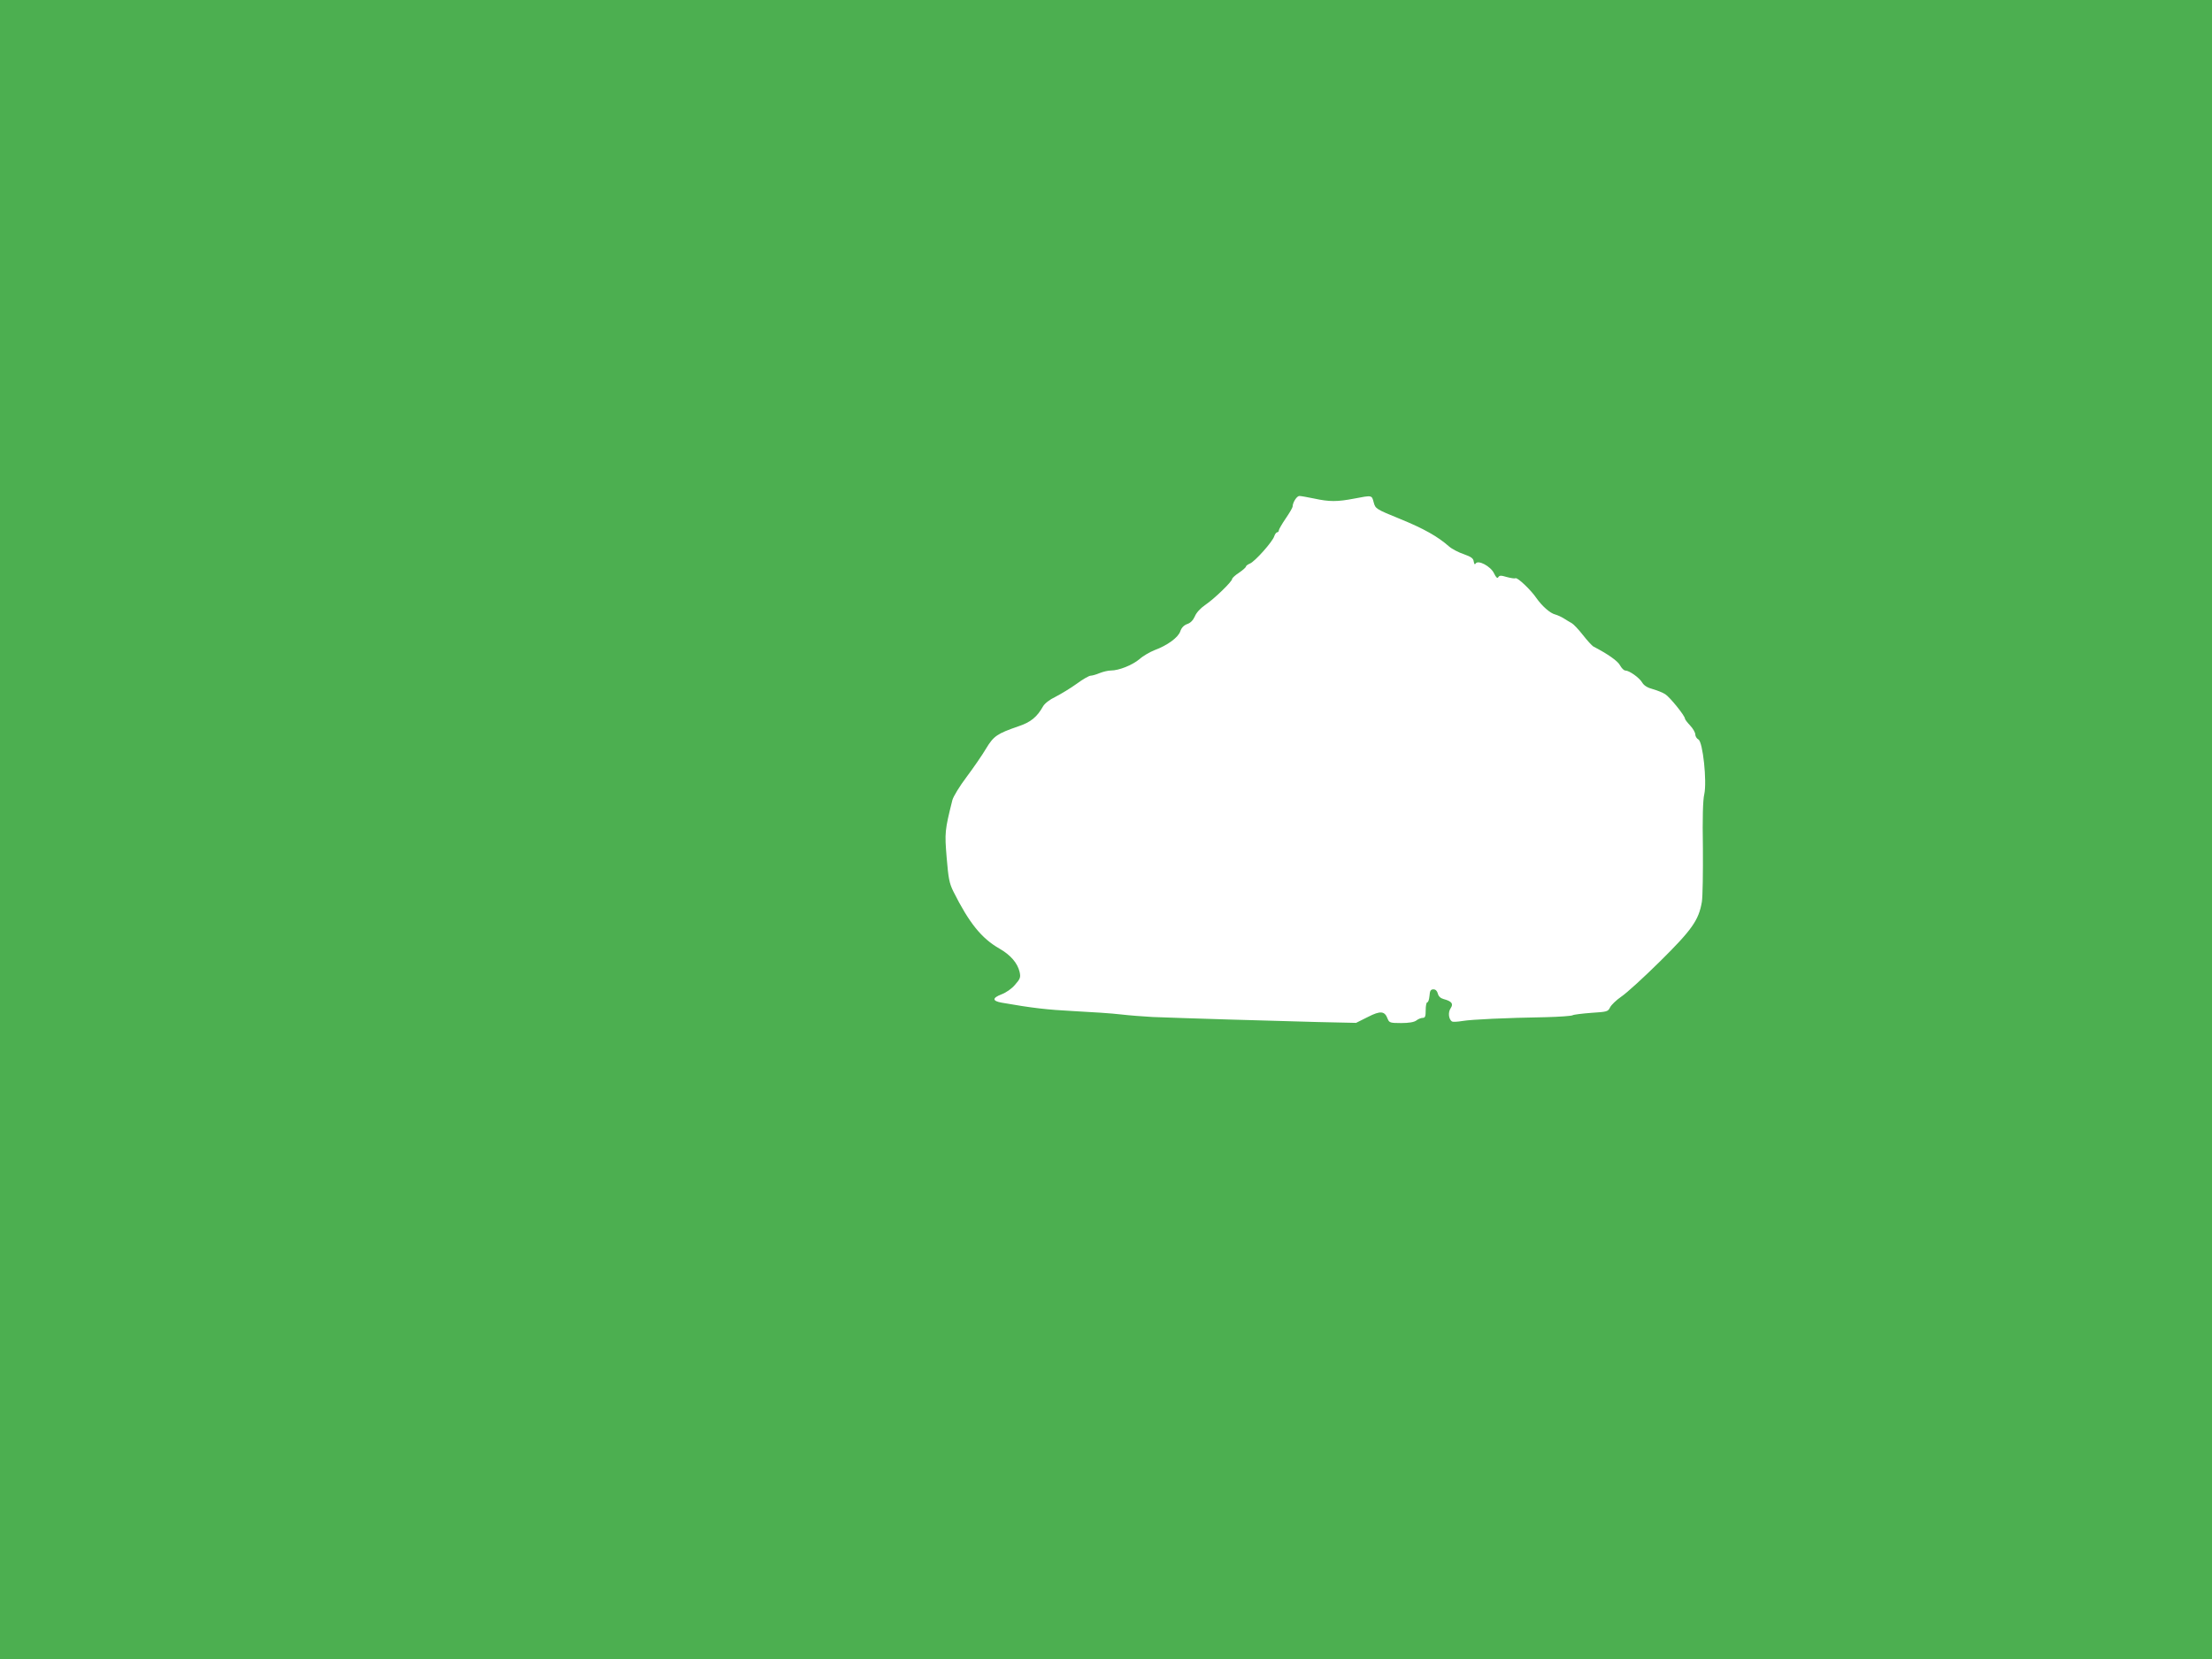
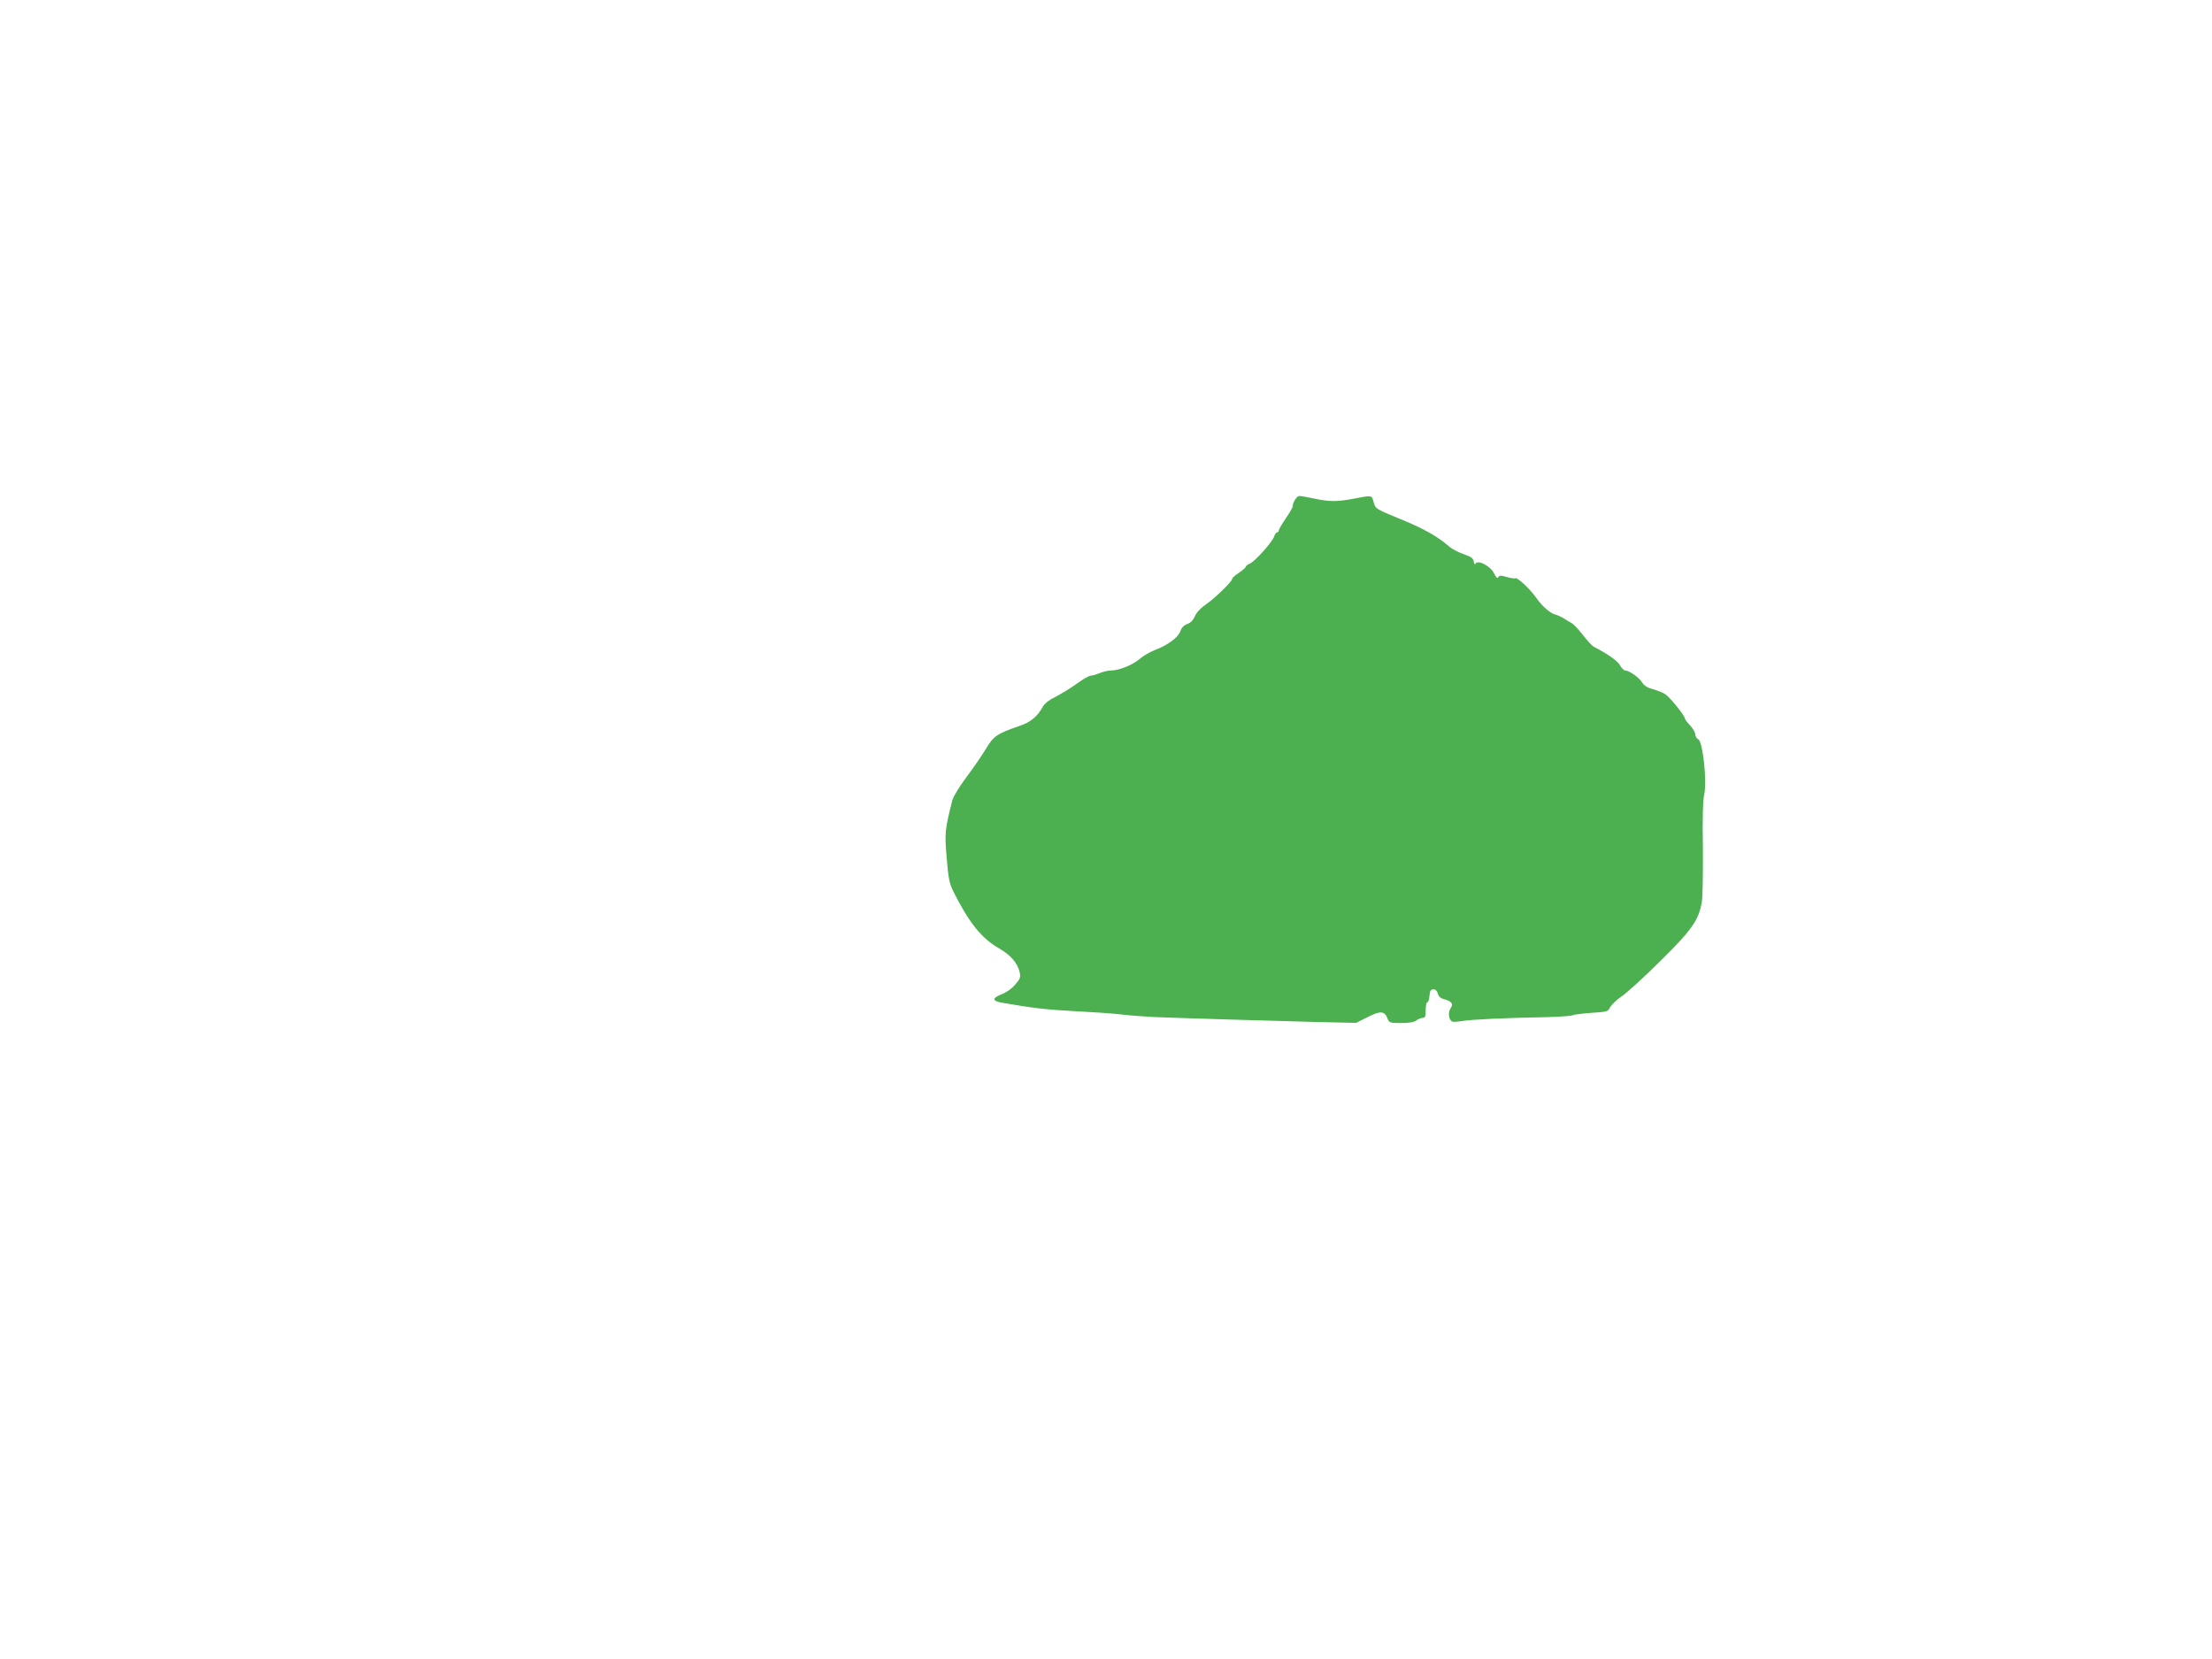
<svg xmlns="http://www.w3.org/2000/svg" version="1.0" width="1280pt" height="960pt" viewBox="0 0 1280 960" preserveAspectRatio="xMidYMid meet">
  <g transform="translate(0,960) scale(0.1,-0.1)" fill="#4caf50" stroke="none">
-     <path d="M0 4800 l0 -4800 6400 0 6400 0 0 4800 0 4800 -6400 0 -6400 0 0 -4800z m7605 1915 c88 -19 133 -19 232 0 104 20 101 20 112 -22 10 -37 13 -39 153 -96 137 -56 217 -101 283 -159 17 -15 56 -35 86 -45 42 -15 55 -24 57 -43 3 -15 6 -19 11 -11 14 23 87 -16 106 -56 12 -25 20 -32 25 -23 7 11 16 11 49 1 23 -6 45 -10 50 -7 11 7 89 -67 121 -114 33 -47 80 -89 110 -96 14 -4 36 -14 50 -23 14 -9 34 -21 45 -27 11 -6 40 -37 65 -69 25 -32 52 -61 60 -66 85 -44 143 -85 155 -110 9 -16 22 -29 30 -29 23 0 82 -42 98 -70 10 -17 31 -30 62 -38 25 -7 57 -20 71 -29 27 -17 114 -125 114 -141 0 -5 14 -23 30 -40 17 -18 30 -41 30 -52 0 -10 8 -24 18 -29 26 -14 50 -243 34 -317 -8 -32 -11 -140 -8 -309 1 -143 -1 -284 -6 -314 -18 -106 -58 -162 -242 -344 -94 -93 -195 -185 -224 -204 -29 -20 -58 -48 -65 -62 -12 -25 -17 -26 -109 -32 -53 -4 -102 -10 -108 -14 -7 -4 -76 -9 -154 -11 -235 -4 -428 -13 -483 -22 -29 -5 -56 -6 -61 -3 -19 13 -24 52 -8 76 18 27 7 41 -41 54 -18 5 -29 16 -33 32 -4 15 -13 24 -25 24 -16 0 -21 -8 -23 -37 -2 -21 -7 -38 -13 -38 -5 0 -9 -20 -9 -45 0 -36 -3 -45 -17 -45 -10 0 -27 -7 -37 -15 -13 -10 -44 -15 -88 -15 -63 0 -69 2 -78 24 -17 46 -41 49 -115 11 l-68 -34 -226 5 c-247 6 -800 23 -951 29 -52 3 -135 9 -185 15 -49 6 -171 14 -270 19 -156 8 -242 18 -419 49 -55 10 -55 27 -1 48 27 10 60 33 79 56 30 34 33 43 26 74 -12 51 -52 98 -117 135 -103 59 -175 148 -266 330 -24 48 -29 77 -39 196 -12 145 -11 157 33 333 5 20 42 81 83 135 41 55 92 129 113 165 43 71 64 85 186 127 72 24 108 54 143 116 9 16 38 39 72 55 31 16 86 49 122 75 35 26 72 47 81 47 9 0 33 7 52 15 20 8 49 15 65 15 47 0 124 31 166 66 21 19 60 41 85 51 76 28 139 74 151 110 7 21 21 35 40 42 19 6 34 22 44 44 8 21 33 48 61 67 53 36 155 135 155 150 0 5 18 22 40 36 22 15 40 31 40 36 0 4 11 12 23 17 28 11 132 127 141 159 4 12 12 22 17 22 5 0 9 5 9 11 0 5 18 37 40 69 22 32 40 63 40 69 0 23 24 61 39 61 9 0 47 -7 86 -15z" />
+     <path d="M0 4800 z m7605 1915 c88 -19 133 -19 232 0 104 20 101 20 112 -22 10 -37 13 -39 153 -96 137 -56 217 -101 283 -159 17 -15 56 -35 86 -45 42 -15 55 -24 57 -43 3 -15 6 -19 11 -11 14 23 87 -16 106 -56 12 -25 20 -32 25 -23 7 11 16 11 49 1 23 -6 45 -10 50 -7 11 7 89 -67 121 -114 33 -47 80 -89 110 -96 14 -4 36 -14 50 -23 14 -9 34 -21 45 -27 11 -6 40 -37 65 -69 25 -32 52 -61 60 -66 85 -44 143 -85 155 -110 9 -16 22 -29 30 -29 23 0 82 -42 98 -70 10 -17 31 -30 62 -38 25 -7 57 -20 71 -29 27 -17 114 -125 114 -141 0 -5 14 -23 30 -40 17 -18 30 -41 30 -52 0 -10 8 -24 18 -29 26 -14 50 -243 34 -317 -8 -32 -11 -140 -8 -309 1 -143 -1 -284 -6 -314 -18 -106 -58 -162 -242 -344 -94 -93 -195 -185 -224 -204 -29 -20 -58 -48 -65 -62 -12 -25 -17 -26 -109 -32 -53 -4 -102 -10 -108 -14 -7 -4 -76 -9 -154 -11 -235 -4 -428 -13 -483 -22 -29 -5 -56 -6 -61 -3 -19 13 -24 52 -8 76 18 27 7 41 -41 54 -18 5 -29 16 -33 32 -4 15 -13 24 -25 24 -16 0 -21 -8 -23 -37 -2 -21 -7 -38 -13 -38 -5 0 -9 -20 -9 -45 0 -36 -3 -45 -17 -45 -10 0 -27 -7 -37 -15 -13 -10 -44 -15 -88 -15 -63 0 -69 2 -78 24 -17 46 -41 49 -115 11 l-68 -34 -226 5 c-247 6 -800 23 -951 29 -52 3 -135 9 -185 15 -49 6 -171 14 -270 19 -156 8 -242 18 -419 49 -55 10 -55 27 -1 48 27 10 60 33 79 56 30 34 33 43 26 74 -12 51 -52 98 -117 135 -103 59 -175 148 -266 330 -24 48 -29 77 -39 196 -12 145 -11 157 33 333 5 20 42 81 83 135 41 55 92 129 113 165 43 71 64 85 186 127 72 24 108 54 143 116 9 16 38 39 72 55 31 16 86 49 122 75 35 26 72 47 81 47 9 0 33 7 52 15 20 8 49 15 65 15 47 0 124 31 166 66 21 19 60 41 85 51 76 28 139 74 151 110 7 21 21 35 40 42 19 6 34 22 44 44 8 21 33 48 61 67 53 36 155 135 155 150 0 5 18 22 40 36 22 15 40 31 40 36 0 4 11 12 23 17 28 11 132 127 141 159 4 12 12 22 17 22 5 0 9 5 9 11 0 5 18 37 40 69 22 32 40 63 40 69 0 23 24 61 39 61 9 0 47 -7 86 -15z" />
  </g>
</svg>